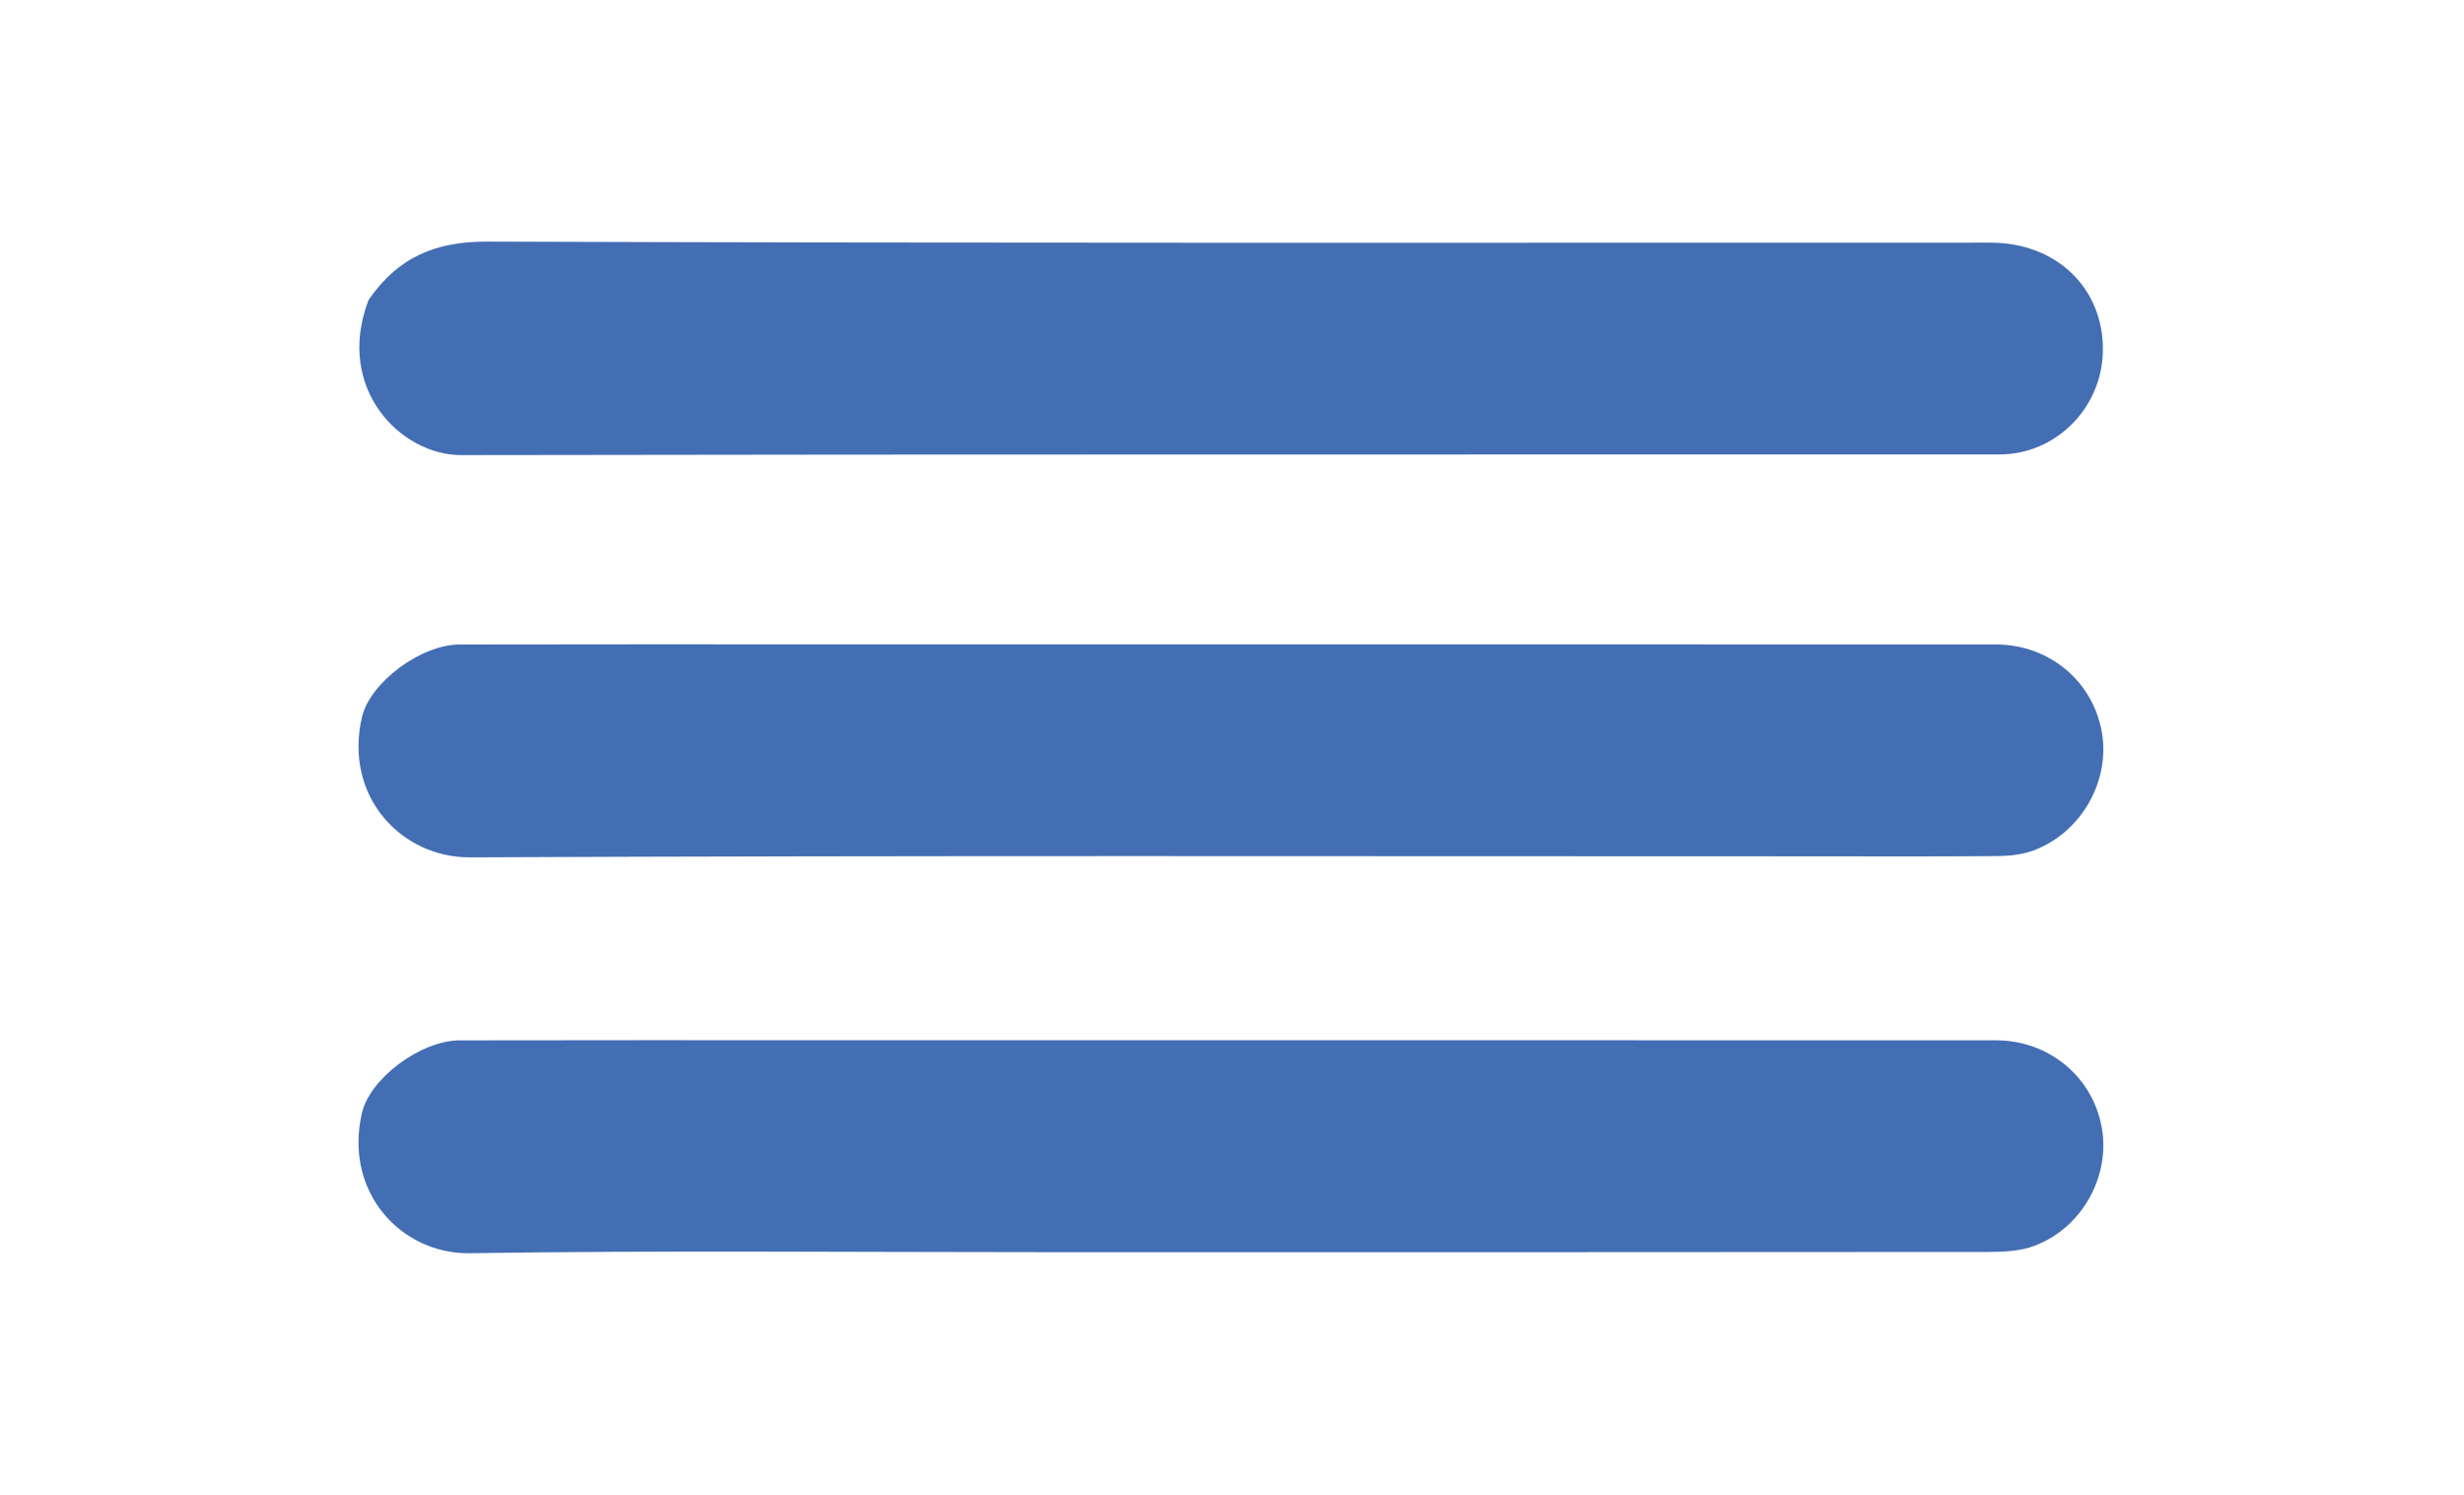
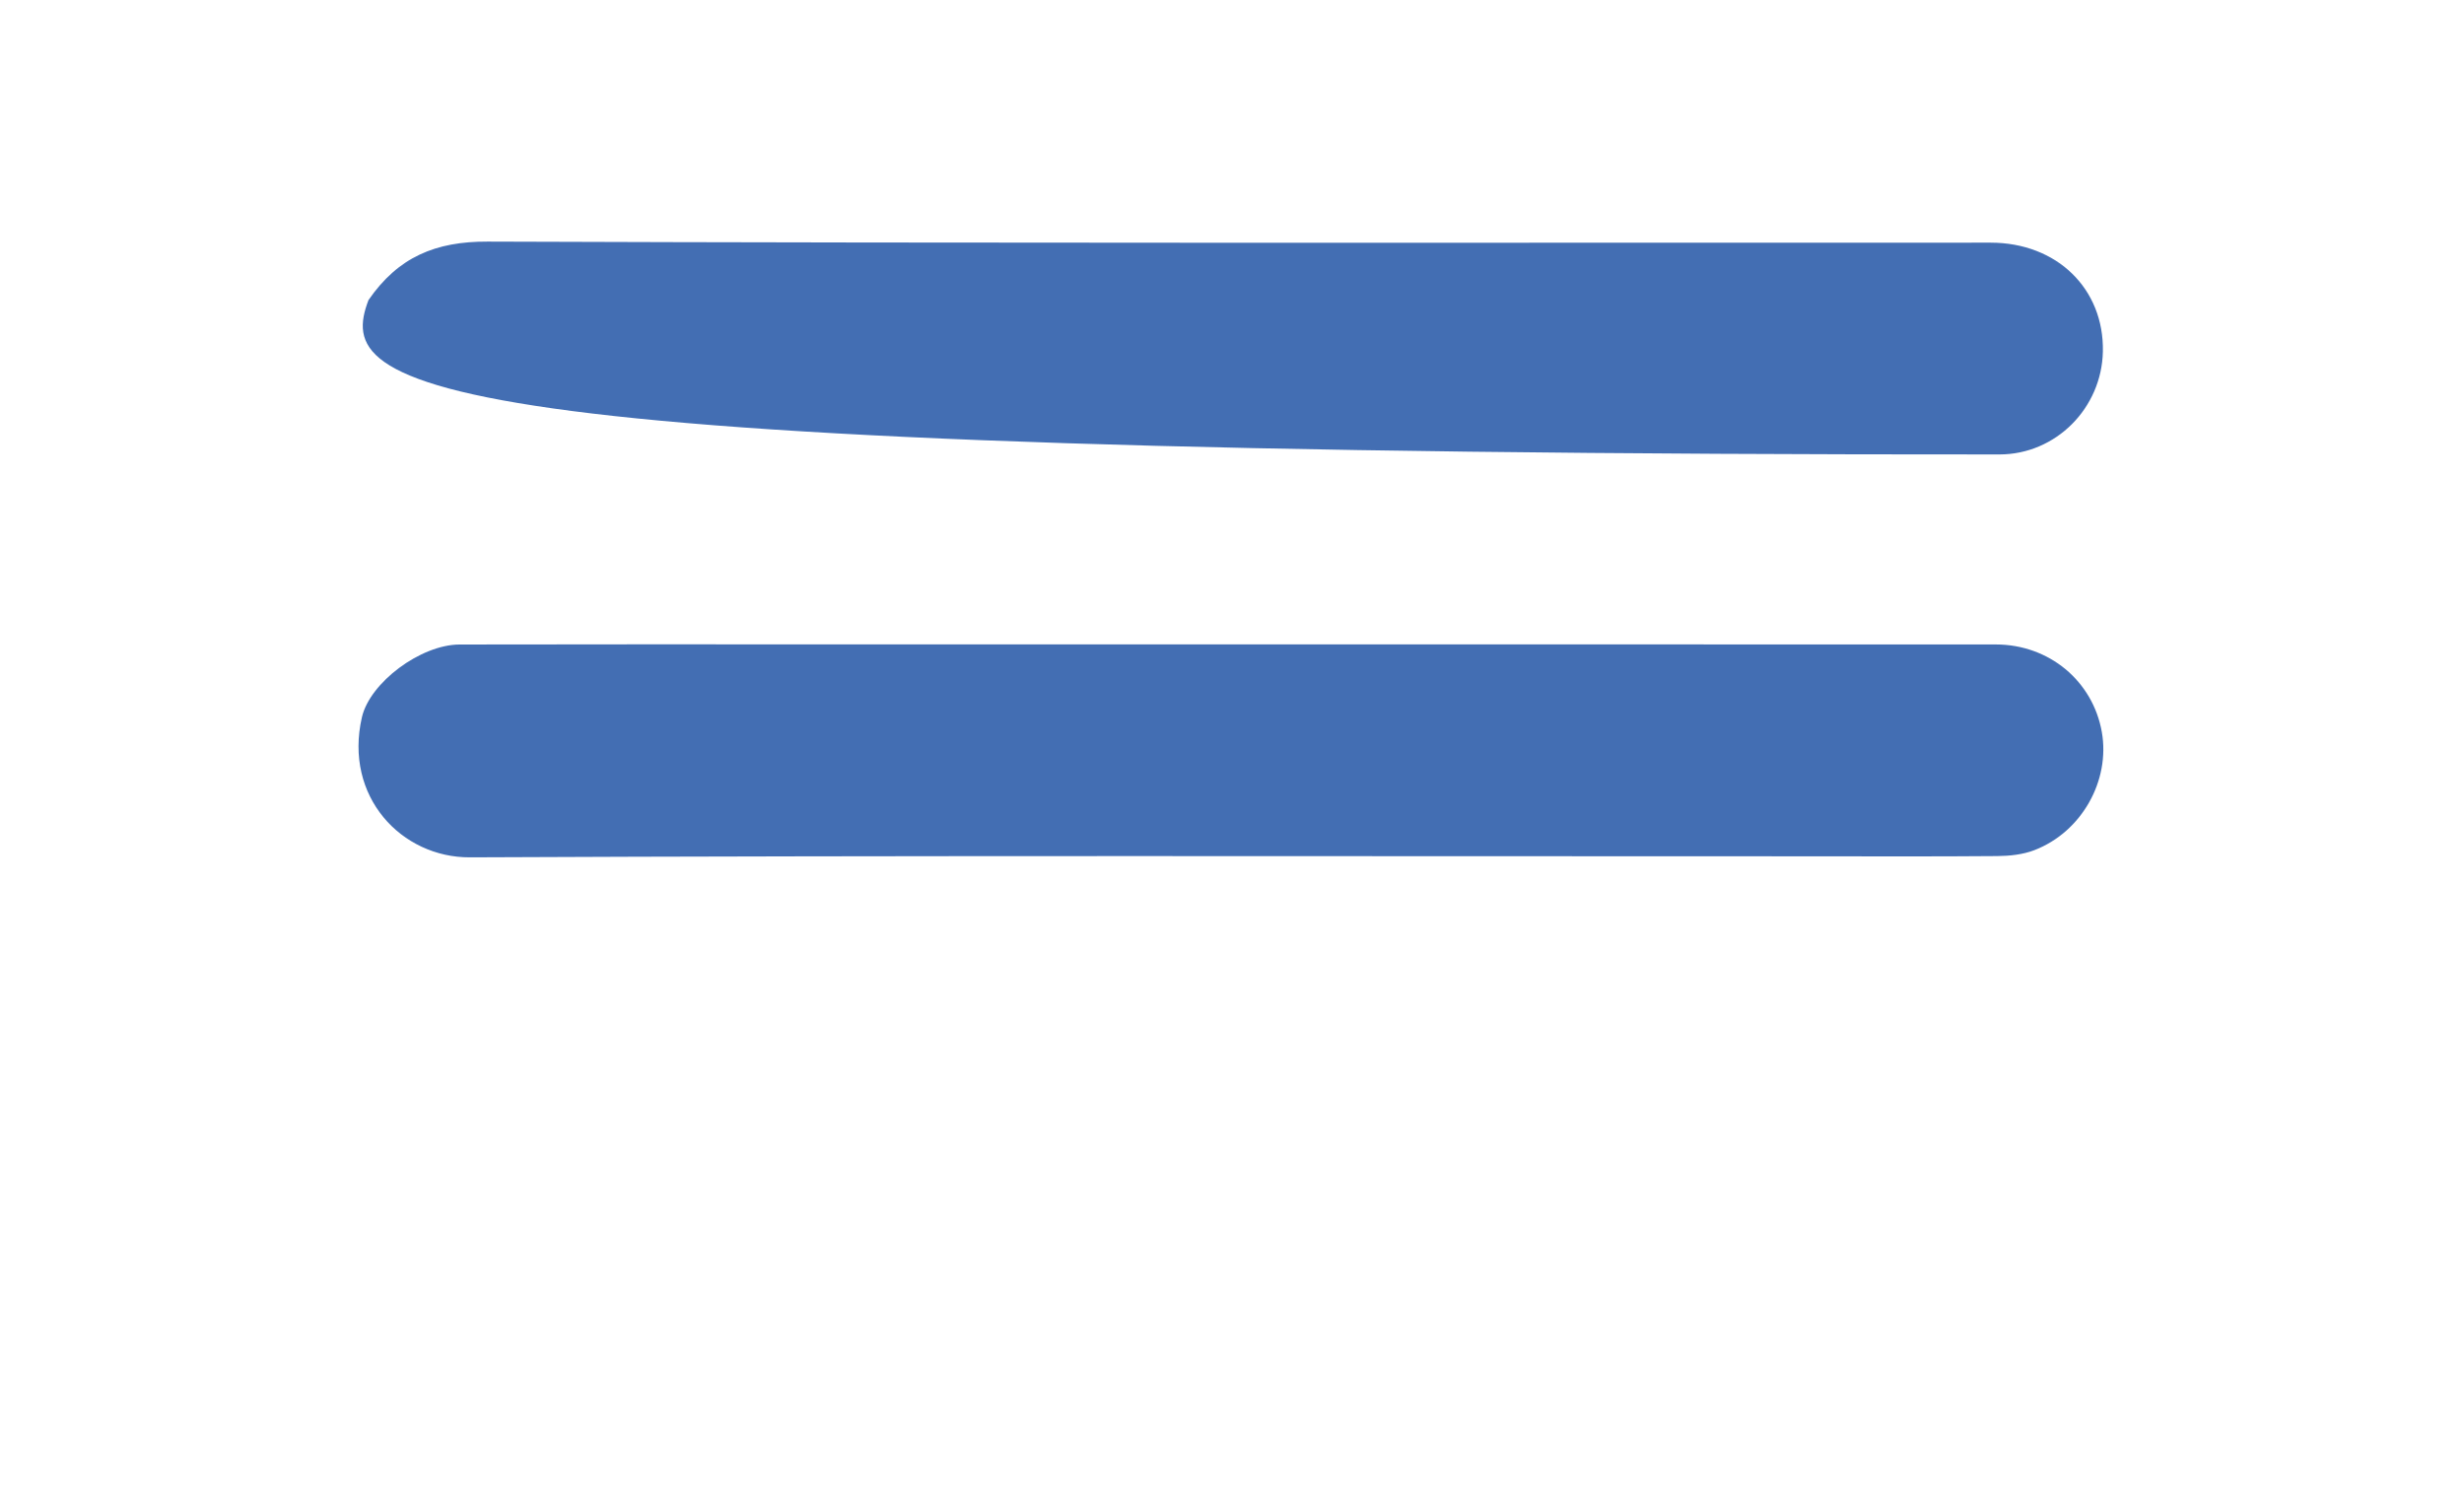
<svg xmlns="http://www.w3.org/2000/svg" version="1.1" id="Layer_1" x="0px" y="0px" width="100%" viewBox="0 0 417 253" enable-background="new 0 0 417 253" xml:space="preserve">
  <path fill="#436EB3" opacity="1" stroke="none" d=" M305,144.934   C229.506,144.936 154.511,144.776 79.519,145.11   C67.976,145.161 58.15,134.85 61.251,121.391   C62.603,115.521 71.206,109.102 77.785,109.086   C99.117,109.034 120.448,109.066 141.78,109.066   C207.108,109.066 272.436,109.055 337.764,109.078   C346.787,109.081 354.19,115.279 355.708,123.903   C357.154,132.12 352.311,140.797 344.302,143.89   C342.356,144.641 340.109,144.877 337.997,144.895   C327.165,144.989 316.332,144.936 305,144.934  z" />
-   <path fill="#436EB3" opacity="1" stroke="none" d=" M177,211.934   C144.17,211.936 111.834,211.615 79.512,212.113   C67.948,212.291 58.148,201.84 61.252,188.382   C62.606,182.513 71.22,176.101 77.796,176.085   C99.127,176.034 120.459,176.066 141.79,176.066   C207.117,176.066 272.444,176.055 337.771,176.078   C346.788,176.081 354.2,182.292 355.709,190.912   C357.15,199.14 352.329,207.859 344.283,210.868   C341.886,211.764 339.096,211.895 336.486,211.897   C283.49,211.952 230.495,211.936 177,211.934  z" />
-   <path fill="#436EB3" opacity="1" stroke="none" d=" M62.359,50.793   C67.389,43.491 73.738,40.861 82.51,40.892   C167.303,41.19 252.096,41.064 336.889,41.071   C348.096,41.072 356.104,48.877 355.885,59.508   C355.687,69.054 347.938,76.912 338.395,76.916   C251.603,76.952 164.811,76.869 78.019,77.028   C67.954,77.046 56.635,65.897 62.359,50.793  z" />
+   <path fill="#436EB3" opacity="1" stroke="none" d=" M62.359,50.793   C67.389,43.491 73.738,40.861 82.51,40.892   C167.303,41.19 252.096,41.064 336.889,41.071   C348.096,41.072 356.104,48.877 355.885,59.508   C355.687,69.054 347.938,76.912 338.395,76.916   C67.954,77.046 56.635,65.897 62.359,50.793  z" />
</svg>